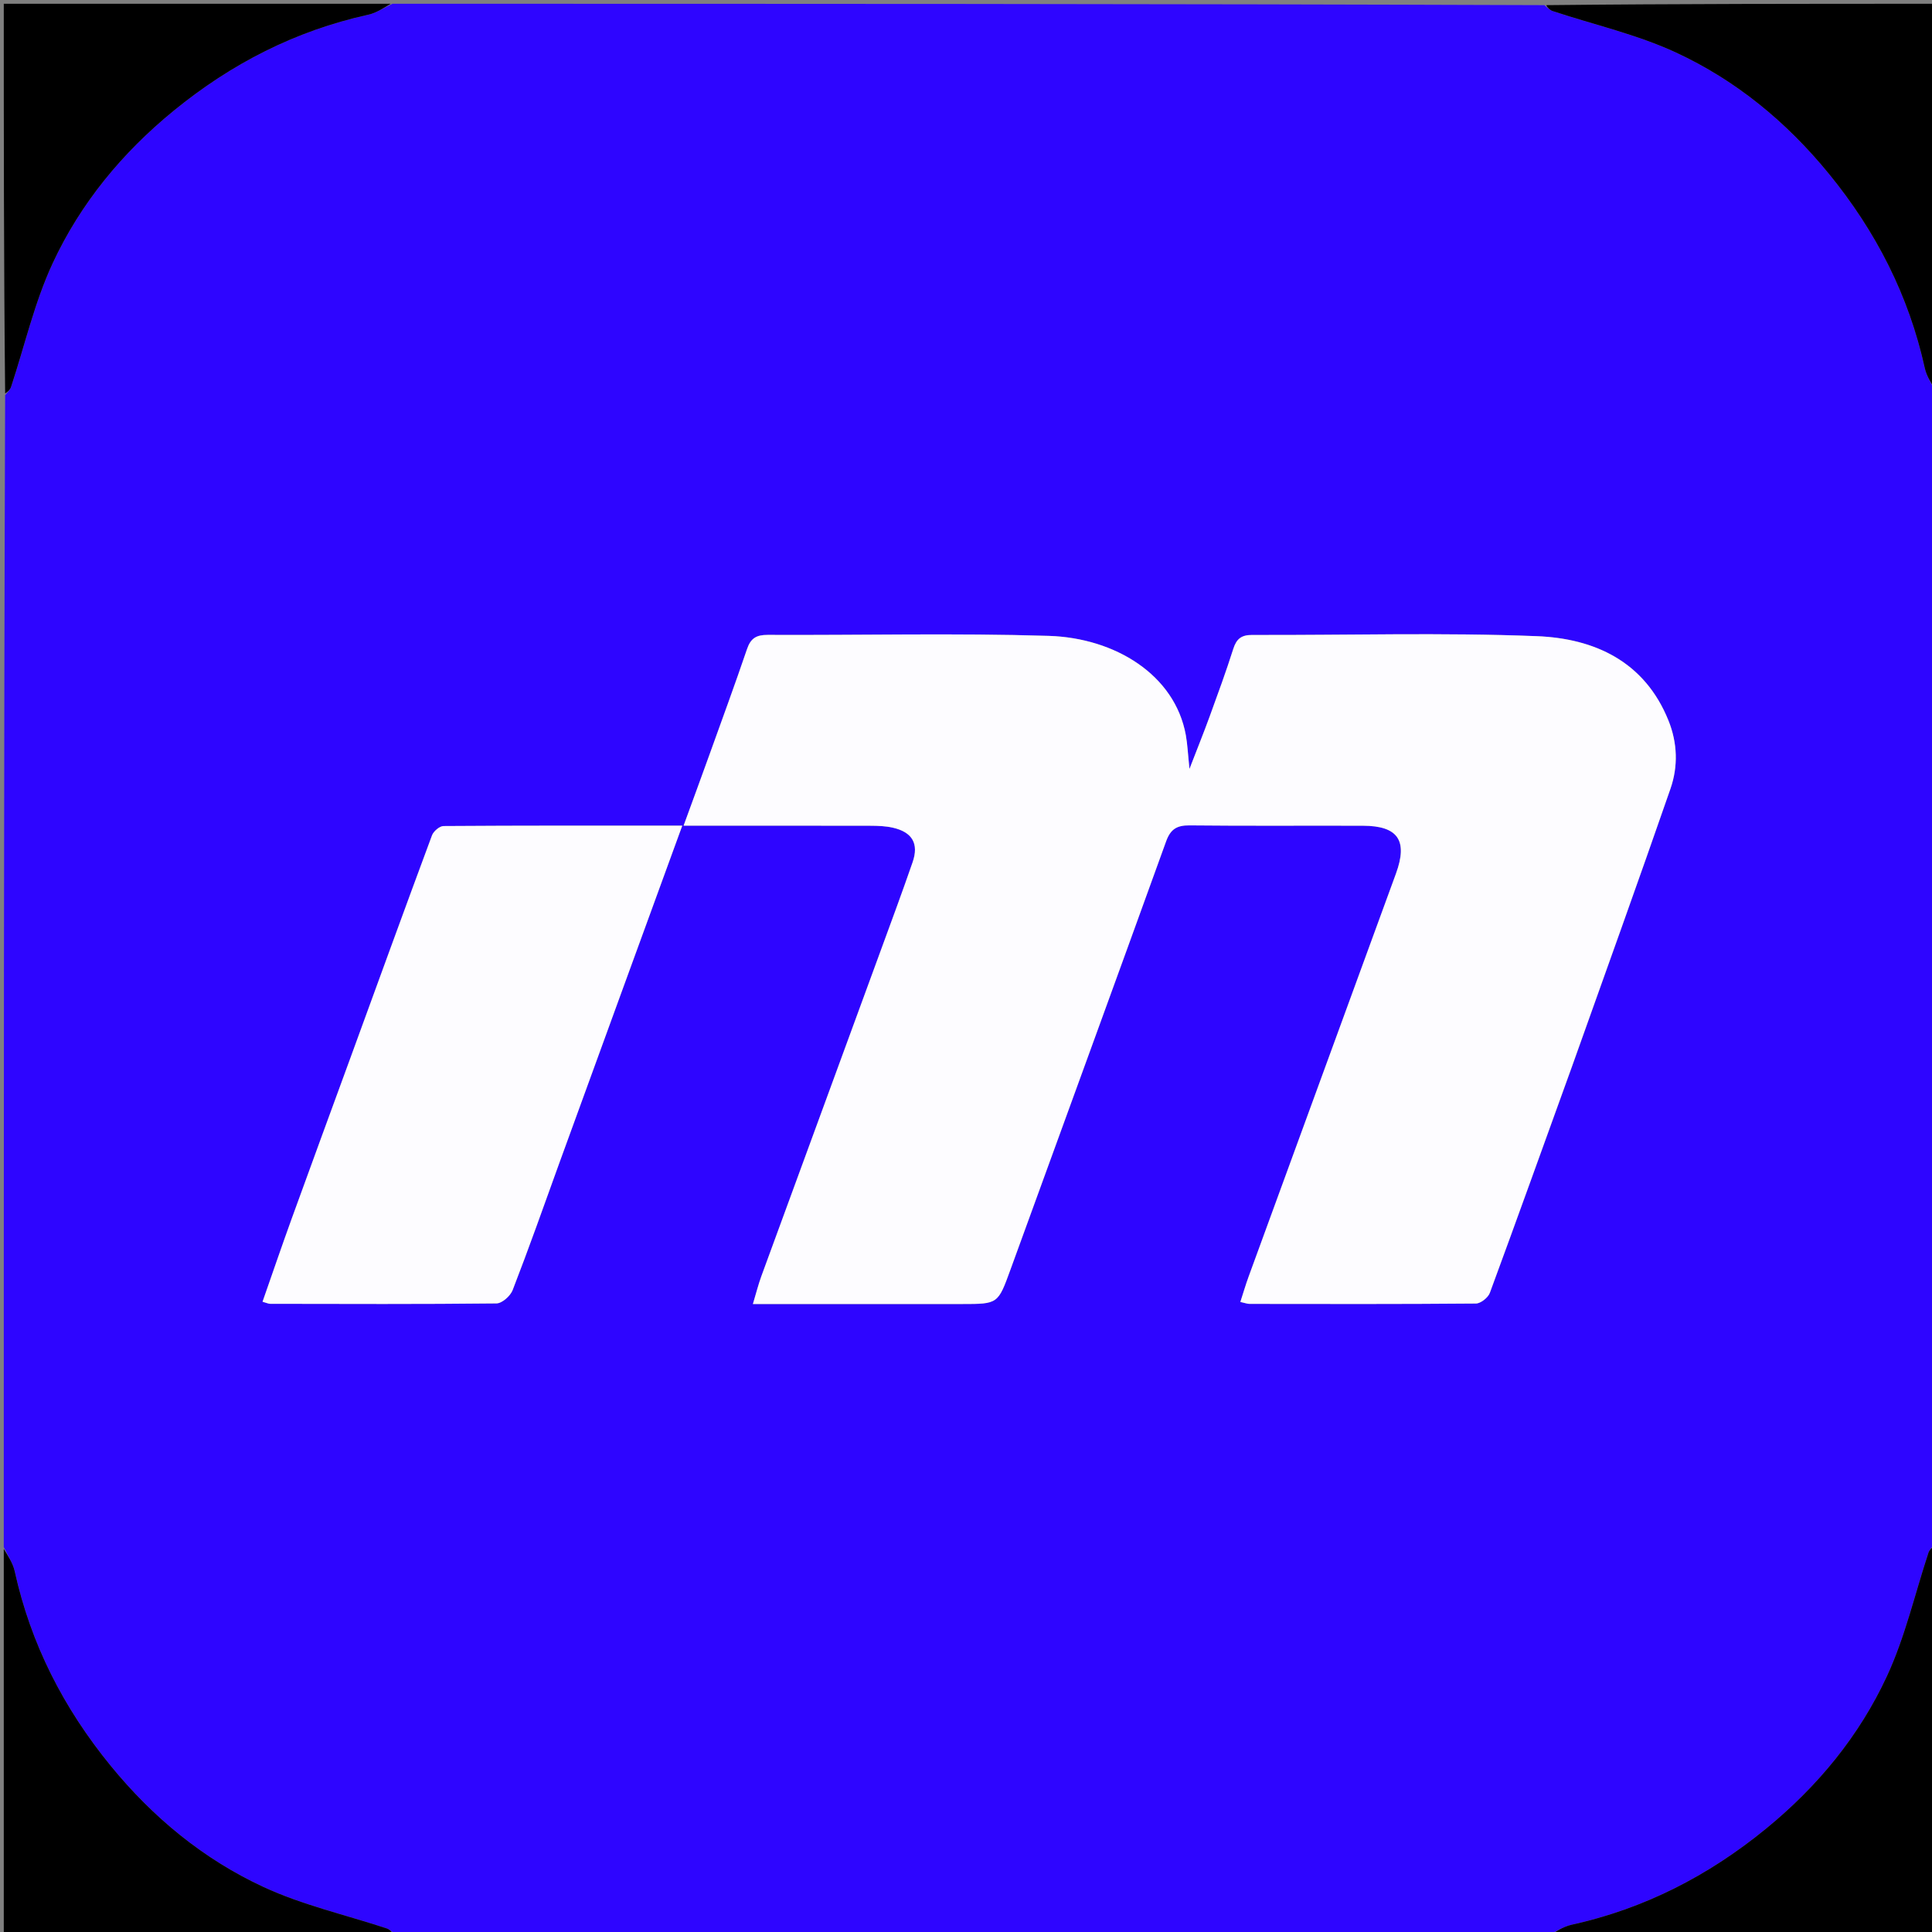
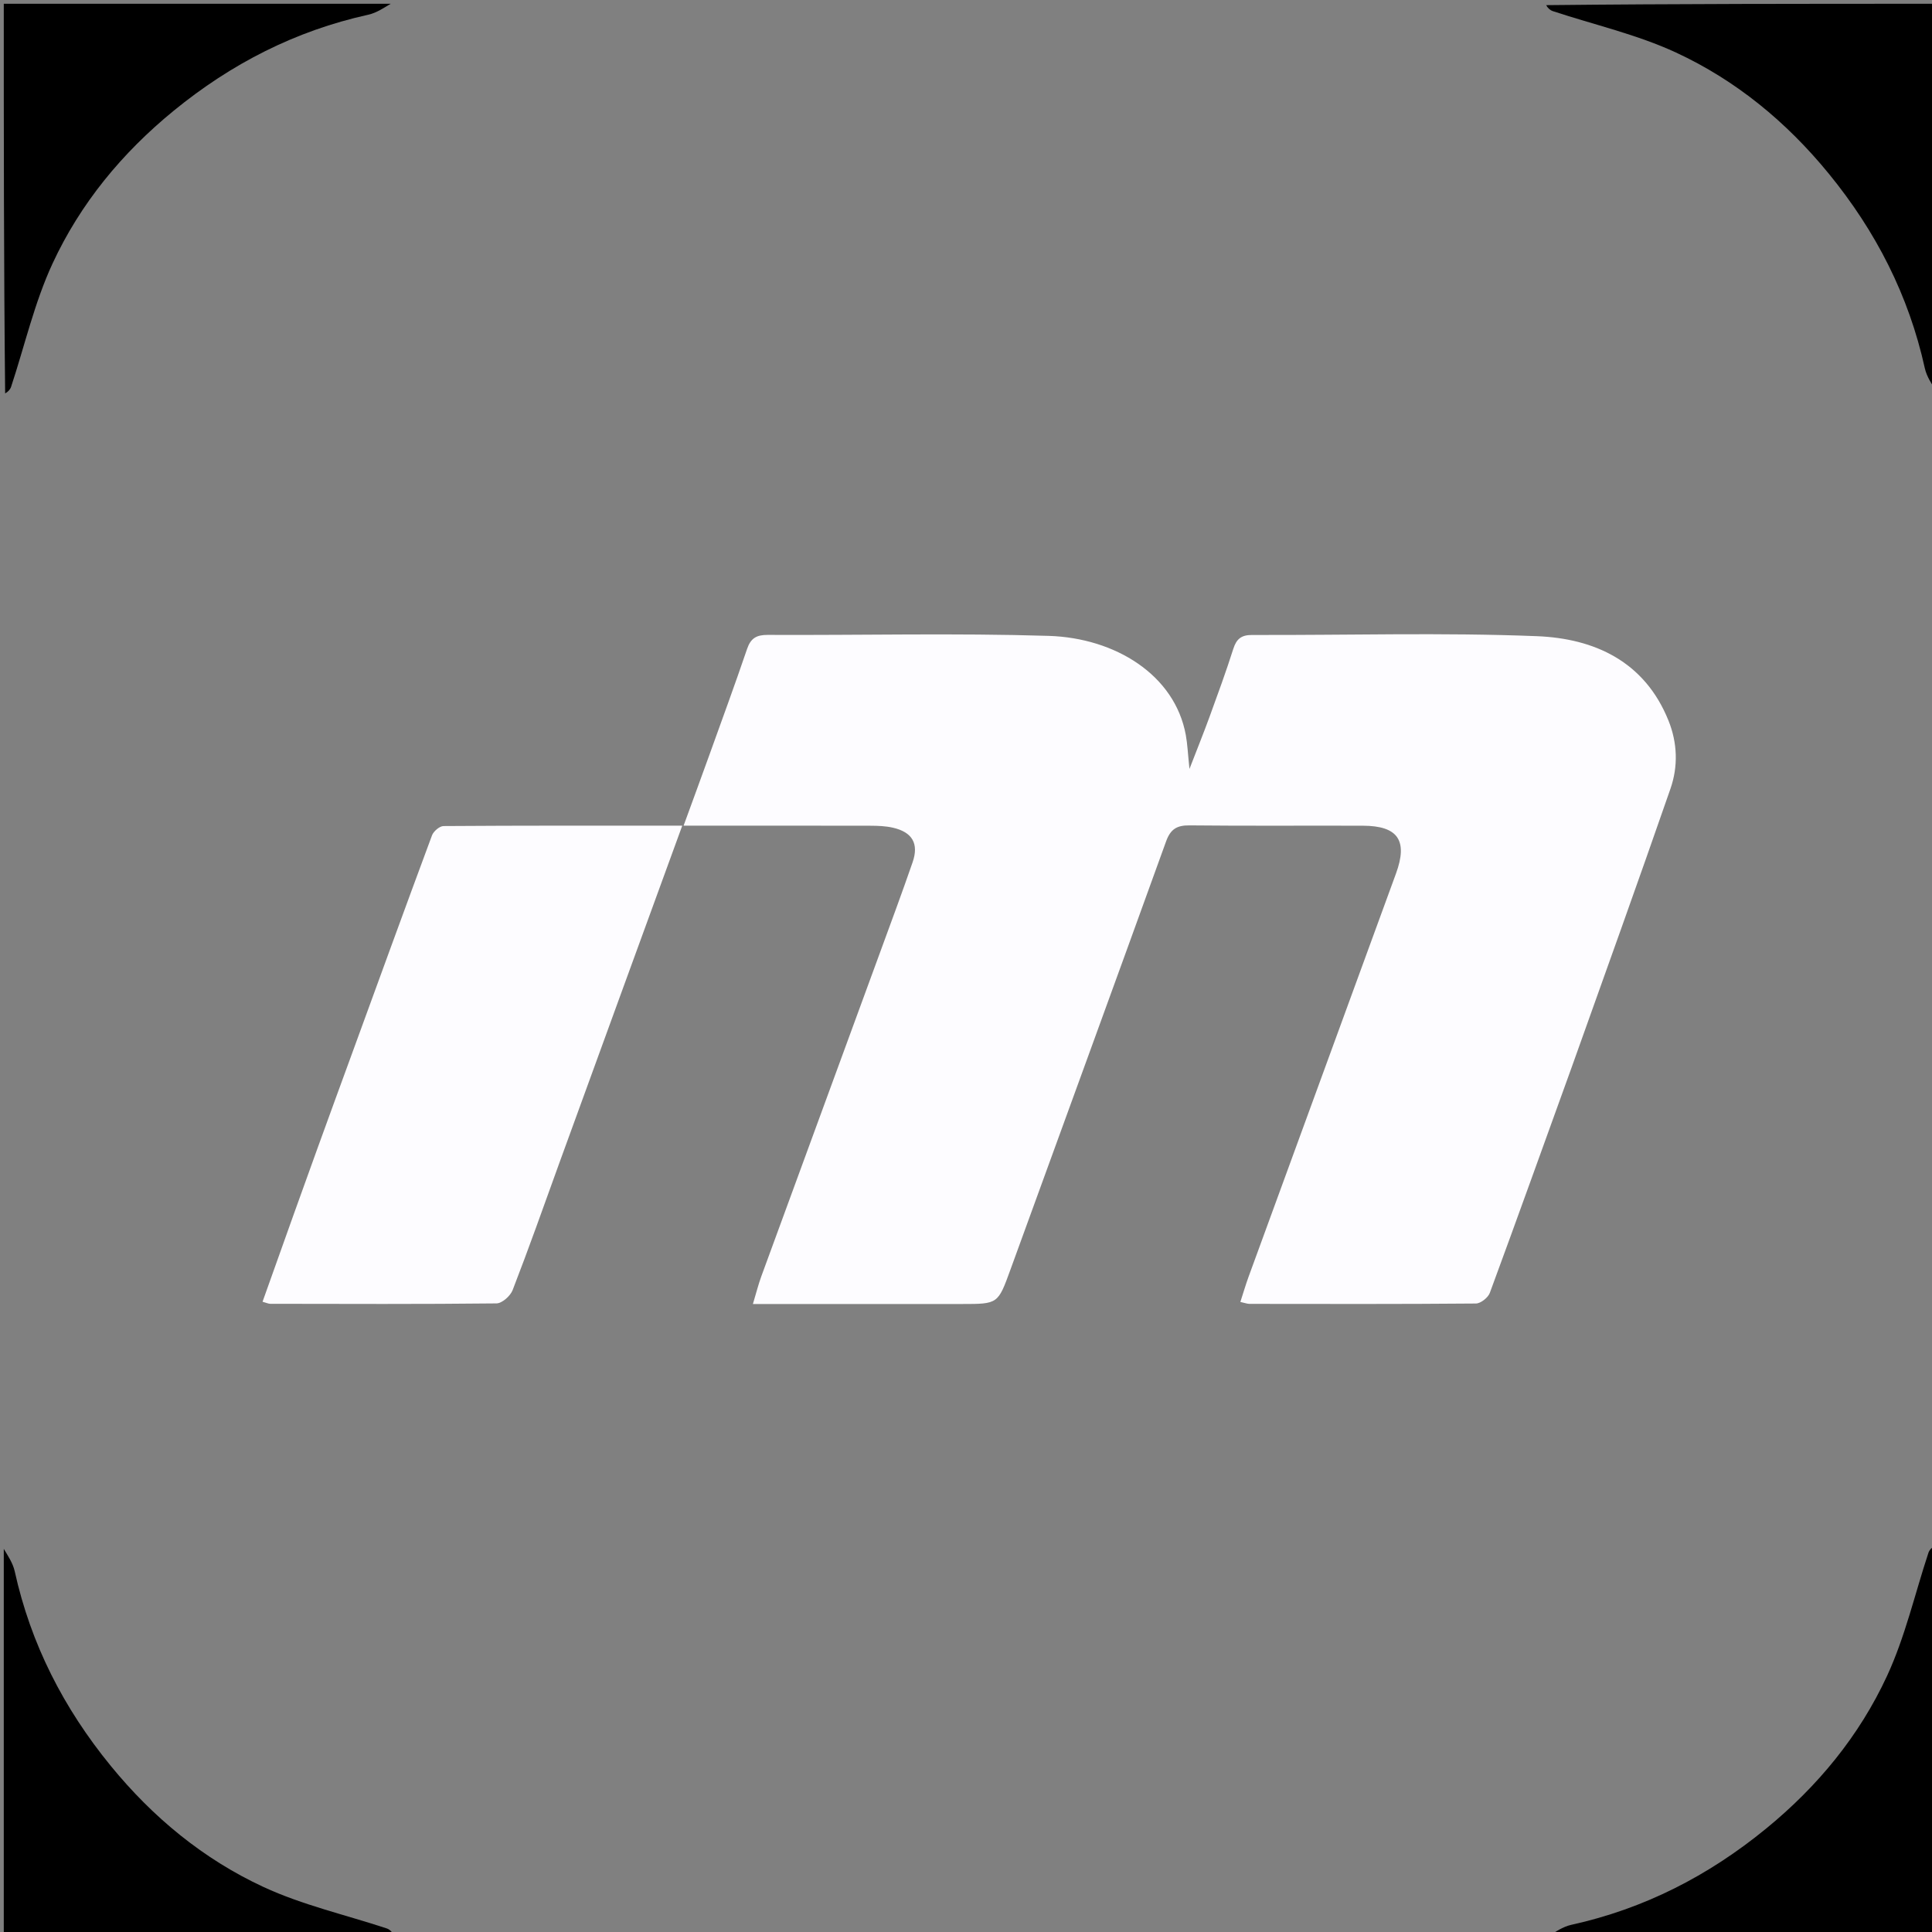
<svg xmlns="http://www.w3.org/2000/svg" version="1.1" id="Layer_1" x="0px" y="0px" width="100%" viewBox="0 0 512 512" enable-background="new 0 0 512 512" xml:space="preserve">
  <rect x="0" y="0" width="512" height="512" fill="#808080" stroke="none" />
-   <path fill="#2E05FF" opacity="1" stroke="none" d=" M513,104   C513,205.688 513,307.376 512.637,409.282   C511.859,410.168 511.293,410.787 511.052,411.514   C507.443,422.428 504.871,433.817 500.069,444.173   C492.704,460.058 481.69,473.437 467.984,484.641   C452.693,497.141 435.713,505.839 416.417,510.098   C414.173,510.593 412.134,512.01 410,513   C308.312,513 206.624,513 104.718,512.637   C103.832,511.859 103.213,511.293 102.486,511.052   C91.573,507.443 80.184,504.871 69.828,500.07   C53.943,492.705 40.564,481.691 29.36,467.985   C16.859,452.693 8.16,435.713 3.902,416.417   C3.407,414.174 1.99,412.134 1,410   C1,308.312 1,206.624 1.363,104.718   C2.141,103.832 2.707,103.213 2.948,102.486   C6.556,91.574 9.126,80.187 13.928,69.832   C21.293,53.948 32.305,40.566 46.012,29.363   C61.305,16.863 78.285,8.16 97.584,3.902   C99.827,3.407 101.866,1.99 104,1   C205.688,1 307.376,1 409.282,1.363   C410.168,2.141 410.787,2.707 411.514,2.948   C422.428,6.557 433.816,9.129 444.172,13.93   C460.057,21.295 473.437,32.31 484.64,46.015   C497.141,61.307 505.839,78.287 510.098,97.583   C510.593,99.826 512.01,101.866 513,104  M416.713,282.35   C425.398,257.918 434.191,233.523 442.688,209.025   C444.742,203.106 444.559,196.893 442.149,190.922   C435.818,175.234 422.499,169.199 407.286,168.594   C382.167,167.595 356.98,168.359 331.821,168.272   C328.991,168.262 327.68,169.298 326.837,171.953   C324.925,177.975 322.744,183.914 320.582,189.853   C319.047,194.069 317.363,198.23 315.221,203.776   C314.795,199.711 314.694,197.223 314.253,194.797   C311.355,178.852 295.532,169.059 277.913,168.514   C253.112,167.747 228.269,168.37 203.444,168.254   C200.463,168.24 198.951,169.138 197.981,171.985   C194.763,181.431 191.324,190.803 187.944,200.193   C185.758,206.266 183.526,212.321 181.161,218.807   C198.07,218.807 214.379,218.791 230.688,218.829   C232.671,218.834 234.705,218.907 236.625,219.346   C241.782,220.524 243.557,223.573 241.846,228.52   C239.073,236.538 236.121,244.495 233.202,252.462   C222.731,281.037 212.233,309.603 201.777,338.184   C200.96,340.417 200.384,342.739 199.529,345.574   C218.65,345.574 236.795,345.574 254.941,345.574   C264.507,345.574 264.469,345.56 267.782,336.45   C281.537,298.63 295.352,260.832 309.022,222.982   C310.186,219.759 311.852,218.699 315.222,218.735   C330.549,218.9 345.878,218.769 361.206,218.822   C370.485,218.855 373.15,222.738 369.949,231.504   C356.944,267.118 343.904,302.72 330.894,338.333   C330.119,340.455 329.487,342.63 328.708,345.029   C329.918,345.291 330.534,345.541 331.15,345.541   C351.144,345.565 371.138,345.619 391.13,345.445   C392.402,345.434 394.353,343.886 394.82,342.622   C402.128,322.811 409.244,302.928 416.713,282.35  M148.296,307.921   C159.054,278.432 169.812,248.943 180.806,218.805   C159.148,218.805 138.347,218.768 117.548,218.913   C116.494,218.921 114.89,220.292 114.486,221.38   C107.192,241.012 100.046,260.699 92.862,280.372   C87.673,294.582 82.441,308.778 77.291,323.002   C74.661,330.266 72.168,337.579 69.577,344.975   C70.682,345.28 71.144,345.519 71.607,345.52   C91.597,345.55 111.589,345.636 131.577,345.415   C133.055,345.399 135.254,343.439 135.853,341.892   C140.117,330.893 144.05,319.766 148.296,307.921  z" />
  <path fill="#000000" opacity="1" stroke="none" d=" M103.531,1   C101.866,1.99 99.827,3.407 97.584,3.902   C78.285,8.16 61.305,16.863 46.012,29.363   C32.305,40.566 21.293,53.948 13.928,69.832   C9.126,80.187 6.556,91.574 2.948,102.486   C2.707,103.213 2.141,103.832 1.363,104.251   C1,69.74 1,35.479 1,1   C35.021,1 69.042,1 103.531,1  z" />
  <path fill="#000000" opacity="1" stroke="none" d=" M513,103.531   C512.01,101.866 510.593,99.826 510.098,97.583   C505.839,78.287 497.141,61.307 484.64,46.015   C473.437,32.31 460.057,21.295 444.172,13.93   C433.816,9.129 422.428,6.557 411.514,2.948   C410.787,2.707 410.168,2.141 409.75,1.363   C444.26,1 478.521,1 513,1   C513,35.021 513,69.042 513,103.531  z" />
  <path fill="#000000" opacity="1" stroke="none" d=" M1,410.469   C1.99,412.134 3.407,414.174 3.902,416.417   C8.16,435.713 16.859,452.693 29.36,467.985   C40.564,481.691 53.943,492.705 69.828,500.07   C80.184,504.871 91.573,507.443 102.486,511.052   C103.213,511.293 103.832,511.859 104.251,512.637   C69.74,513 35.479,513 1,513   C1,478.979 1,444.958 1,410.469  z" />
  <path fill="#000000" opacity="1" stroke="none" d=" M410.469,513   C412.134,512.01 414.173,510.593 416.417,510.098   C435.713,505.839 452.693,497.141 467.984,484.641   C481.69,473.437 492.704,460.058 500.069,444.173   C504.871,433.817 507.443,422.428 511.052,411.514   C511.293,410.787 511.859,410.168 512.637,409.75   C513,444.26 513,478.521 513,513   C478.979,513 444.958,513 410.469,513  z" />
  <path fill="#FDFCFF" opacity="1" stroke="none" d=" M416.558,282.706   C409.244,302.928 402.128,322.811 394.82,342.622   C394.353,343.886 392.402,345.434 391.13,345.445   C371.138,345.619 351.144,345.565 331.15,345.541   C330.534,345.541 329.918,345.291 328.708,345.029   C329.487,342.63 330.119,340.455 330.894,338.333   C343.904,302.72 356.944,267.118 369.949,231.504   C373.15,222.738 370.485,218.855 361.206,218.822   C345.878,218.769 330.549,218.9 315.222,218.735   C311.852,218.699 310.186,219.759 309.022,222.982   C295.352,260.832 281.537,298.63 267.782,336.45   C264.469,345.56 264.507,345.574 254.941,345.574   C236.795,345.574 218.65,345.574 199.529,345.574   C200.384,342.739 200.96,340.417 201.777,338.184   C212.233,309.603 222.731,281.037 233.202,252.462   C236.121,244.495 239.073,236.538 241.846,228.52   C243.557,223.573 241.782,220.524 236.625,219.346   C234.705,218.907 232.671,218.834 230.688,218.829   C214.379,218.791 198.07,218.807 181.161,218.807   C183.526,212.321 185.758,206.266 187.944,200.193   C191.324,190.803 194.763,181.431 197.981,171.985   C198.951,169.138 200.463,168.24 203.444,168.254   C228.269,168.37 253.112,167.747 277.913,168.514   C295.532,169.059 311.355,178.852 314.253,194.797   C314.694,197.223 314.795,199.711 315.221,203.776   C317.363,198.23 319.047,194.069 320.582,189.853   C322.744,183.914 324.925,177.975 326.837,171.953   C327.68,169.298 328.991,168.262 331.821,168.272   C356.98,168.359 382.167,167.595 407.286,168.594   C422.499,169.199 435.818,175.234 442.149,190.922   C444.559,196.893 444.742,203.106 442.688,209.025   C434.191,233.523 425.398,257.918 416.558,282.706  z" />
-   <path fill="#FDFCFF" opacity="1" stroke="none" d=" M148.193,308.301   C144.05,319.766 140.117,330.893 135.853,341.892   C135.254,343.439 133.055,345.399 131.577,345.415   C111.589,345.636 91.597,345.55 71.607,345.52   C71.144,345.519 70.682,345.28 69.577,344.975   C72.168,337.579 74.661,330.266 77.291,323.002   C82.441,308.778 87.673,294.582 92.862,280.372   C100.046,260.699 107.192,241.012 114.486,221.38   C114.89,220.292 116.494,218.921 117.548,218.913   C138.347,218.768 159.148,218.805 180.806,218.805   C169.812,248.943 159.054,278.432 148.193,308.301  z" />
+   <path fill="#FDFCFF" opacity="1" stroke="none" d=" M148.193,308.301   C144.05,319.766 140.117,330.893 135.853,341.892   C135.254,343.439 133.055,345.399 131.577,345.415   C111.589,345.636 91.597,345.55 71.607,345.52   C71.144,345.519 70.682,345.28 69.577,344.975   C82.441,308.778 87.673,294.582 92.862,280.372   C100.046,260.699 107.192,241.012 114.486,221.38   C114.89,220.292 116.494,218.921 117.548,218.913   C138.347,218.768 159.148,218.805 180.806,218.805   C169.812,248.943 159.054,278.432 148.193,308.301  z" />
</svg>